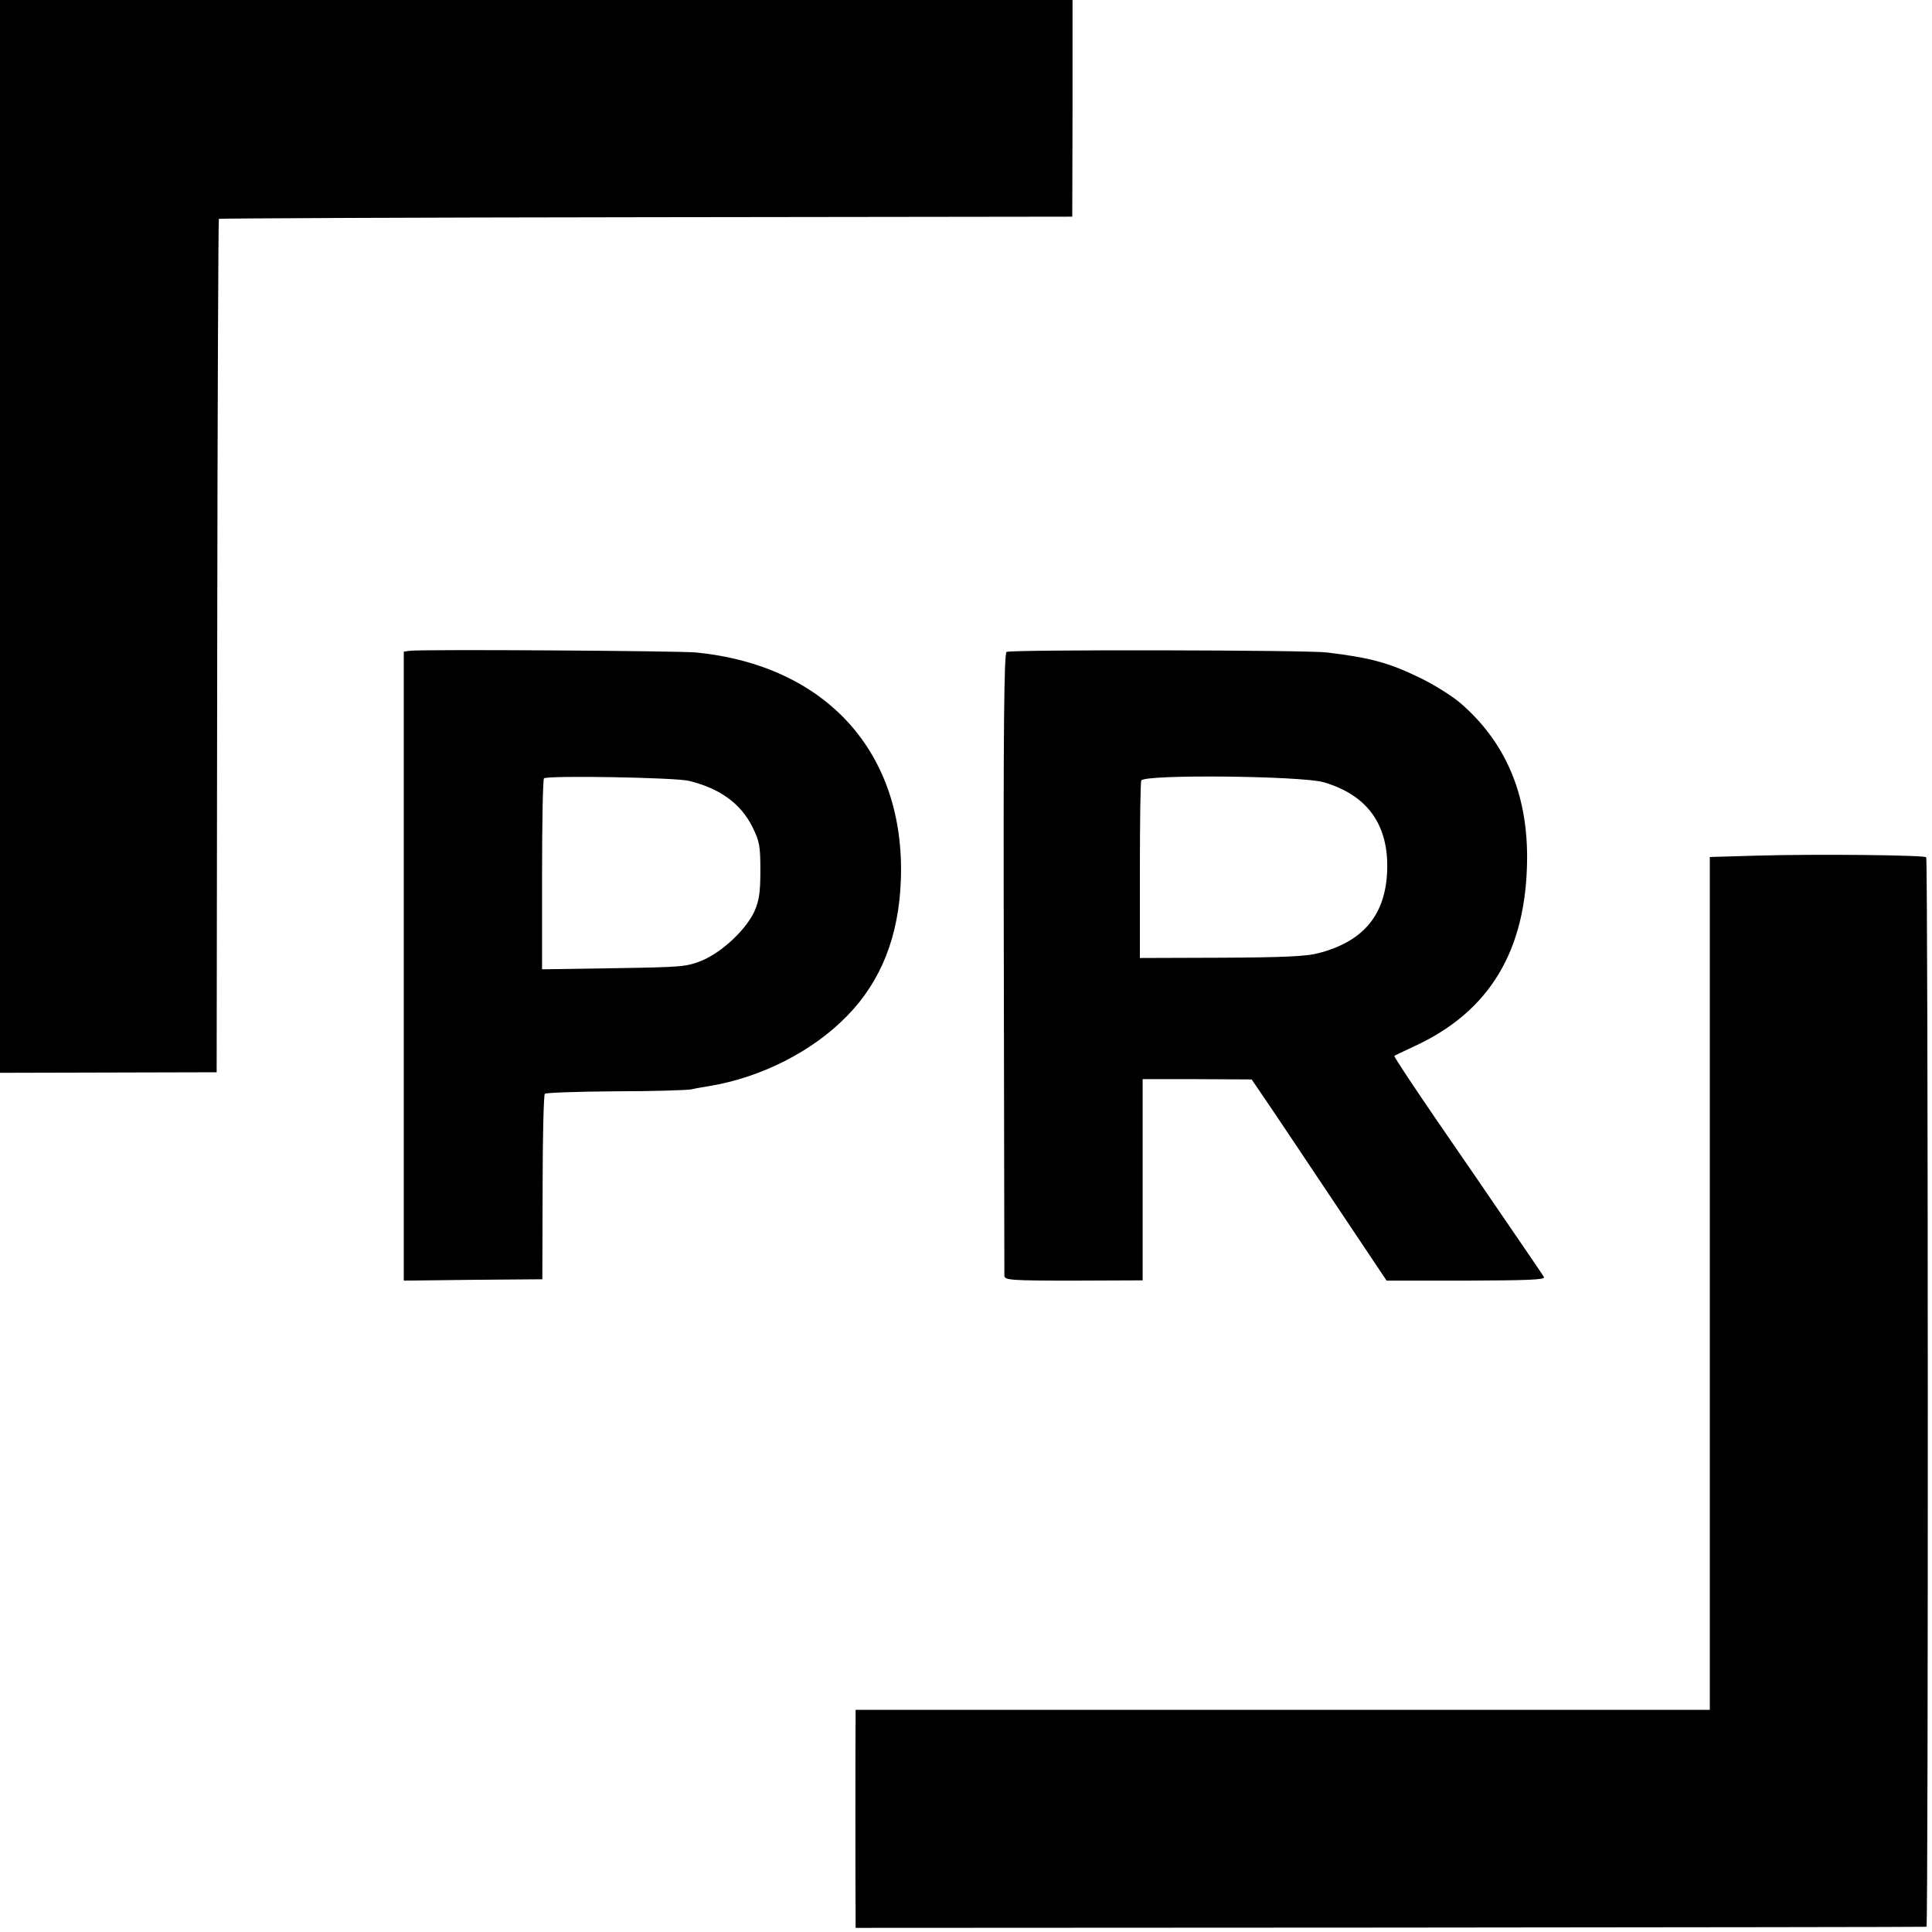
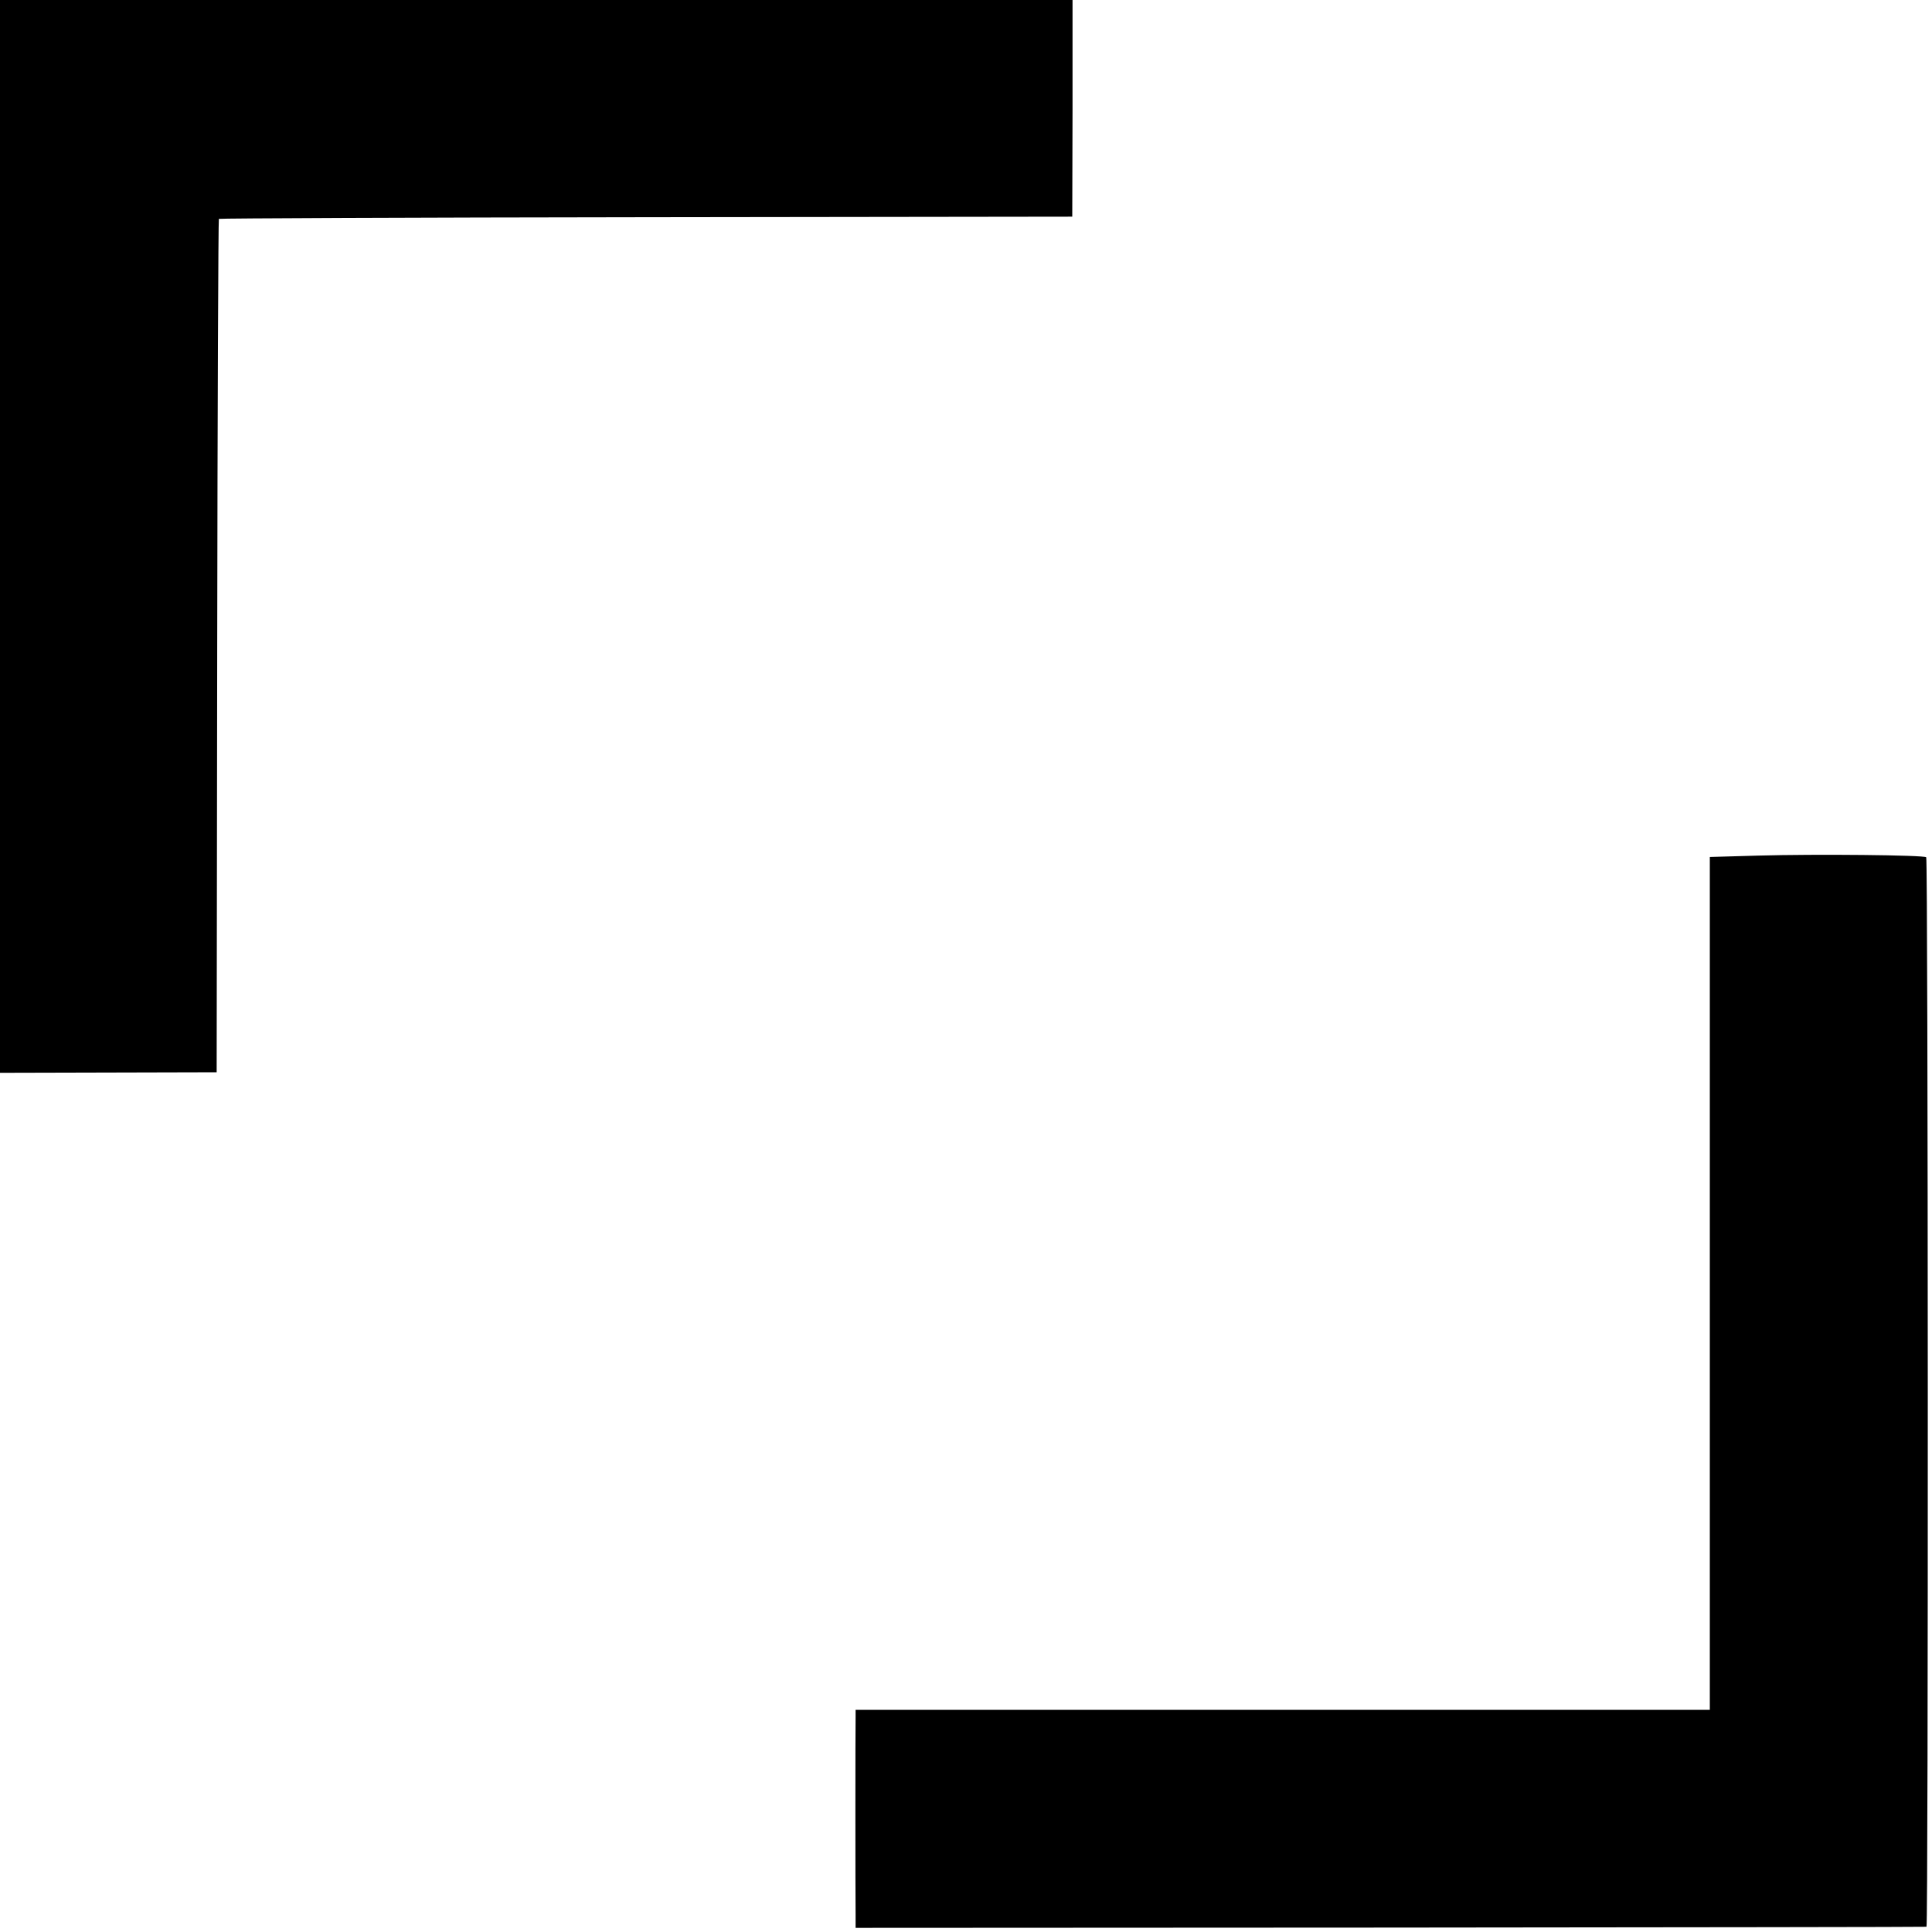
<svg xmlns="http://www.w3.org/2000/svg" version="1.0" width="700pt" height="700pt" viewBox="0 0 700 700" preserveAspectRatio="xMidYMid meet">
  <g transform="translate(0,700) scale(0.1,-0.1)" fill="#000000" stroke="none">
    <path d="M0 5057 l0 -1944 393 1 392 1 2 1544 c1 849 4 1545 6 1548 3 2 699 5 1548 6 l1544 2 1 393 0 392 -1943 0 -1943 0 0 -1943z" />
-     <path d="M1484 4642 l-21 -3 0 -1139 0 -1140 251 3 251 2 1 332 c0 183 4 336 8 340 4 4 118 8 254 9 136 0 261 4 277 7 17 4 46 9 65 12 188 31 375 126 500 255 123 126 187 289 194 493 16 460 -270 776 -742 823 -70 6 -995 12 -1038 6z m1011 -471 c113 -27 190 -83 232 -169 25 -51 28 -67 28 -157 0 -81 -5 -109 -22 -148 -31 -66 -116 -146 -189 -177 -57 -23 -70 -24 -320 -28 l-260 -4 0 344 c0 188 3 345 7 348 16 11 474 3 524 -9z" />
-     <path d="M3647 4638 c-9 -5 -12 -275 -10 -1125 1 -615 2 -1126 2 -1135 1 -16 20 -18 251 -18 l250 1 0 364 0 365 198 0 197 -1 49 -72 c27 -39 137 -204 244 -364 l196 -293 288 0 c224 1 287 3 282 13 -7 12 -58 86 -248 364 -50 73 -138 200 -194 283 -57 84 -102 153 -100 154 1 2 34 17 72 35 274 126 407 348 409 681 1 236 -79 422 -242 563 -31 26 -96 67 -146 91 -113 55 -180 73 -337 92 -70 9 -1146 11 -1161 2z m1148 -472 c159 -46 237 -154 231 -321 -6 -160 -86 -257 -251 -299 -41 -11 -128 -15 -350 -16 l-295 -1 0 315 c0 173 2 321 5 328 9 23 578 17 660 -6z" />
    <path d="M6370 3900 l-175 -5 0 -1545 0 -1545 -1547 0 -1548 0 0 -25 c-1 -29 -1 -654 0 -720 l0 -45 1937 1 c1066 1 1940 2 1943 3 7 1 6 3868 -1 3875 -8 8 -399 12 -609 6z" />
  </g>
</svg>